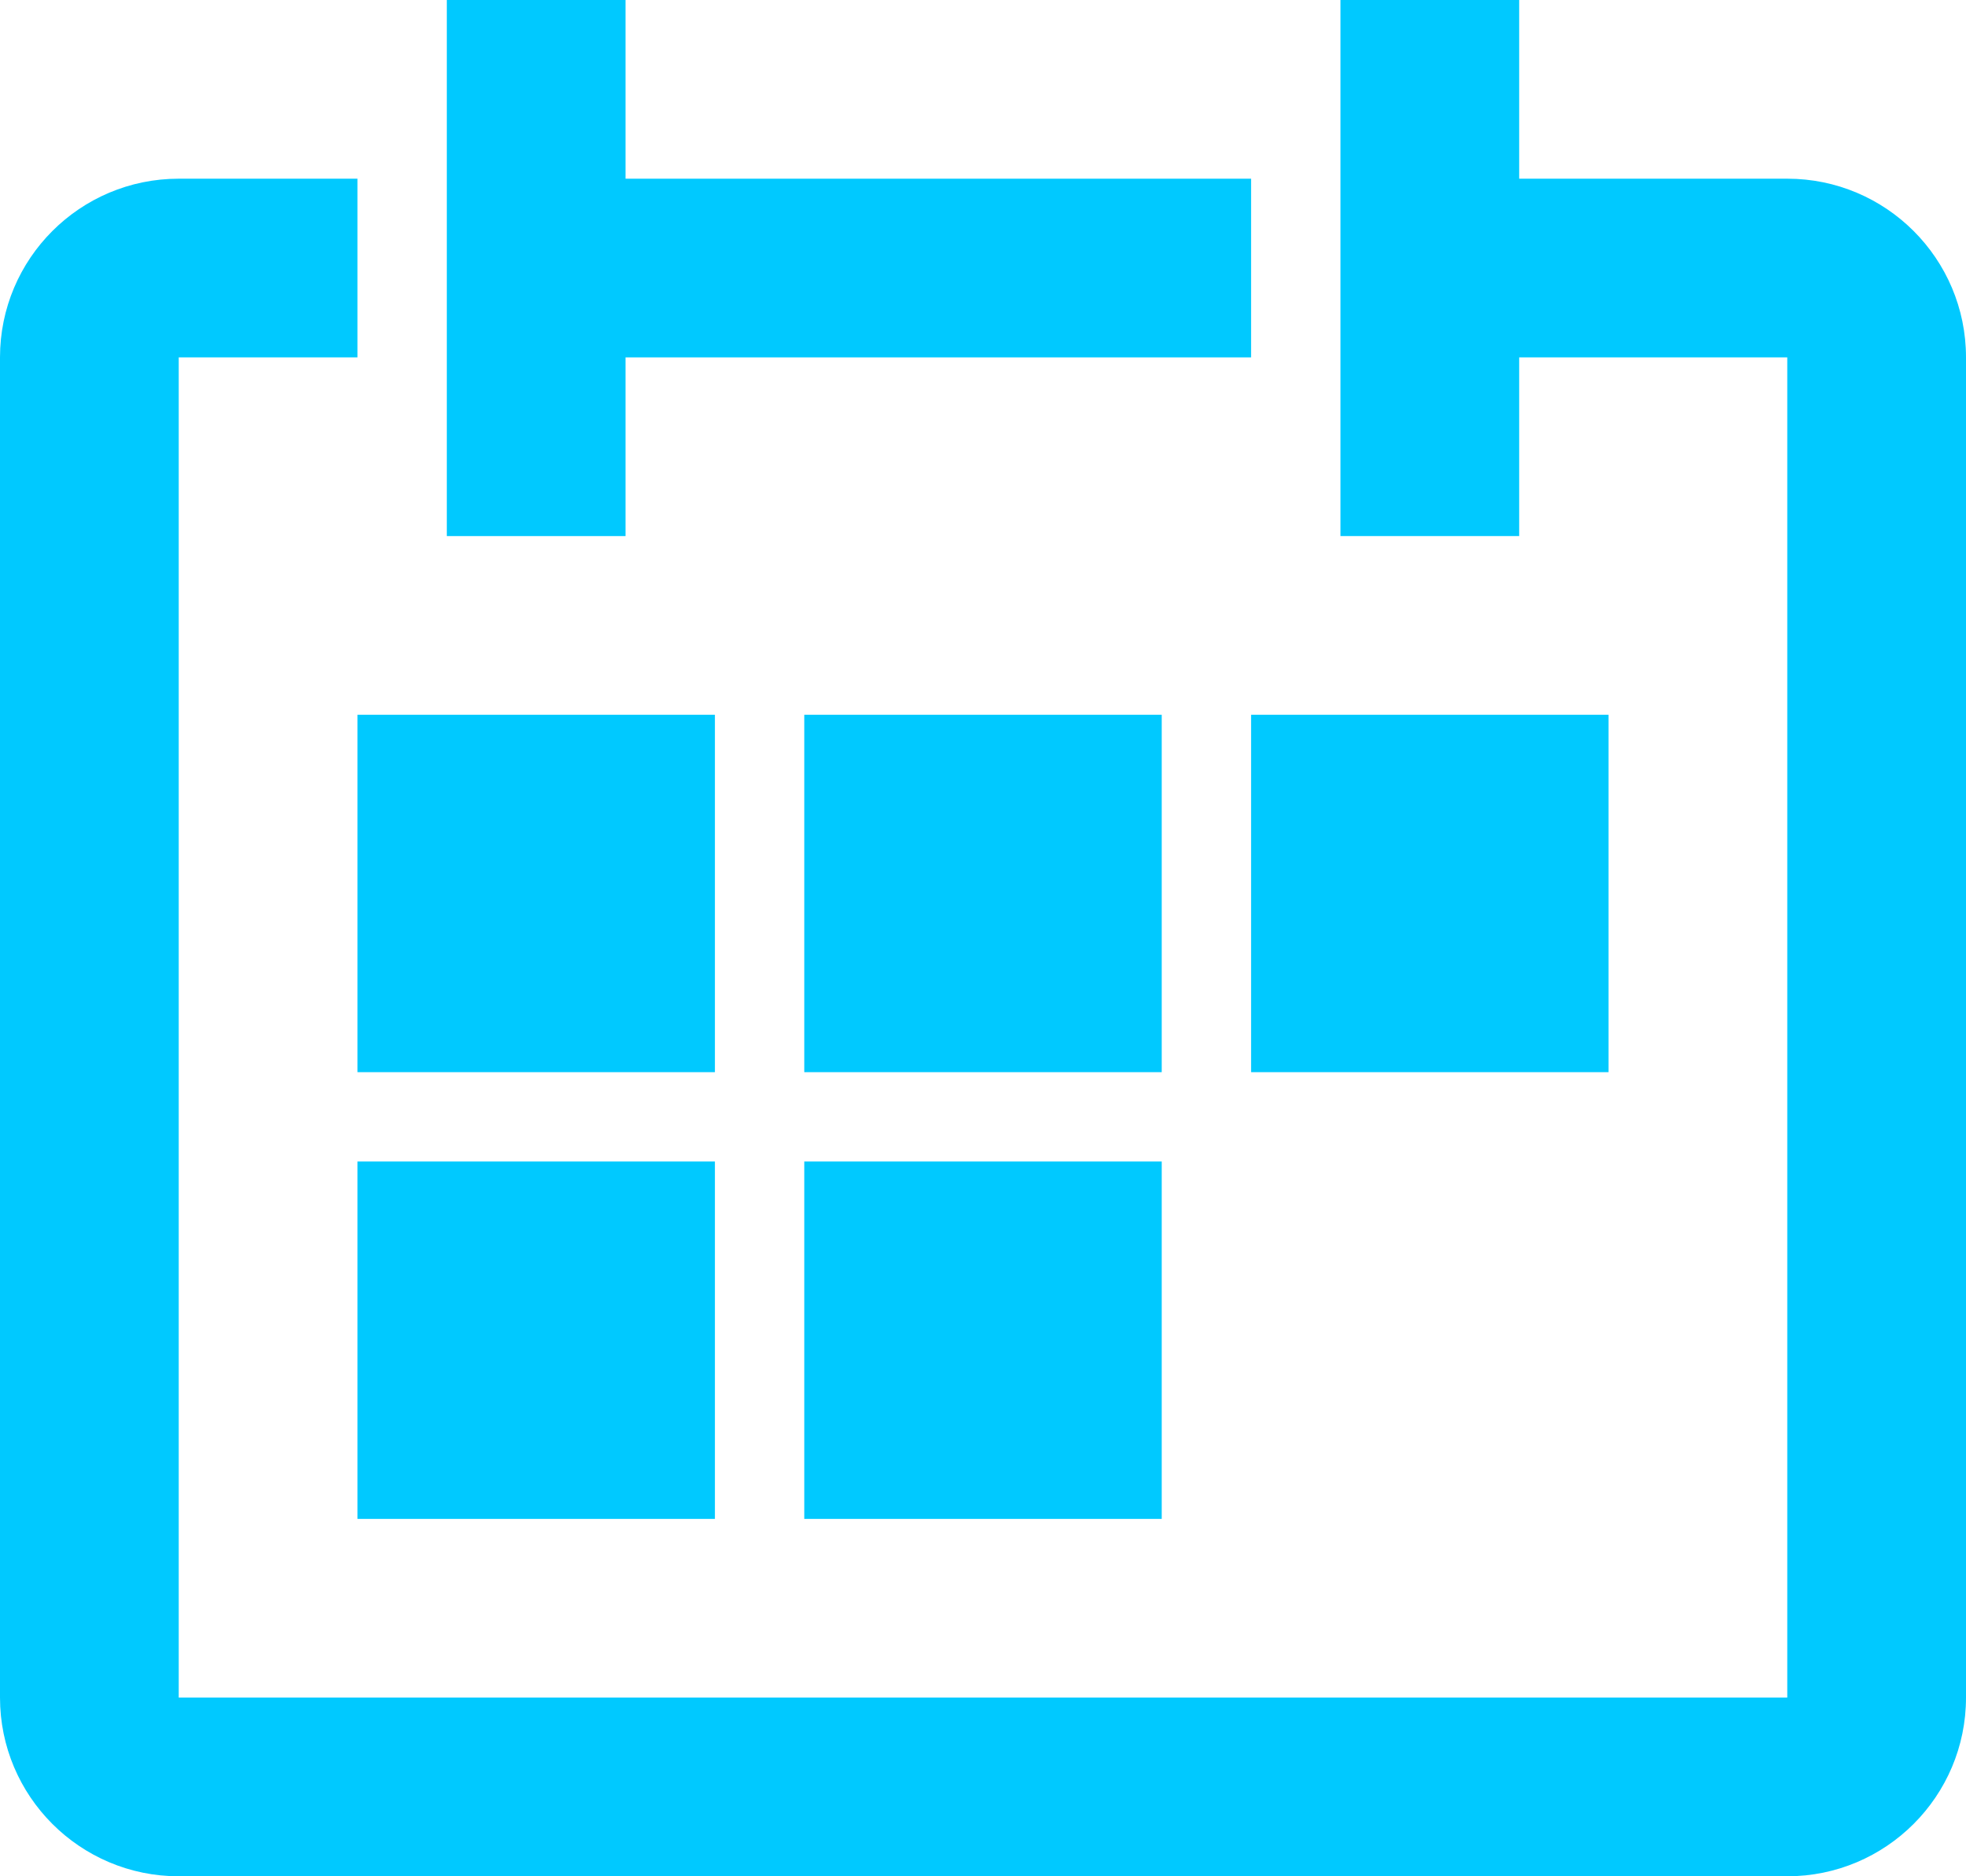
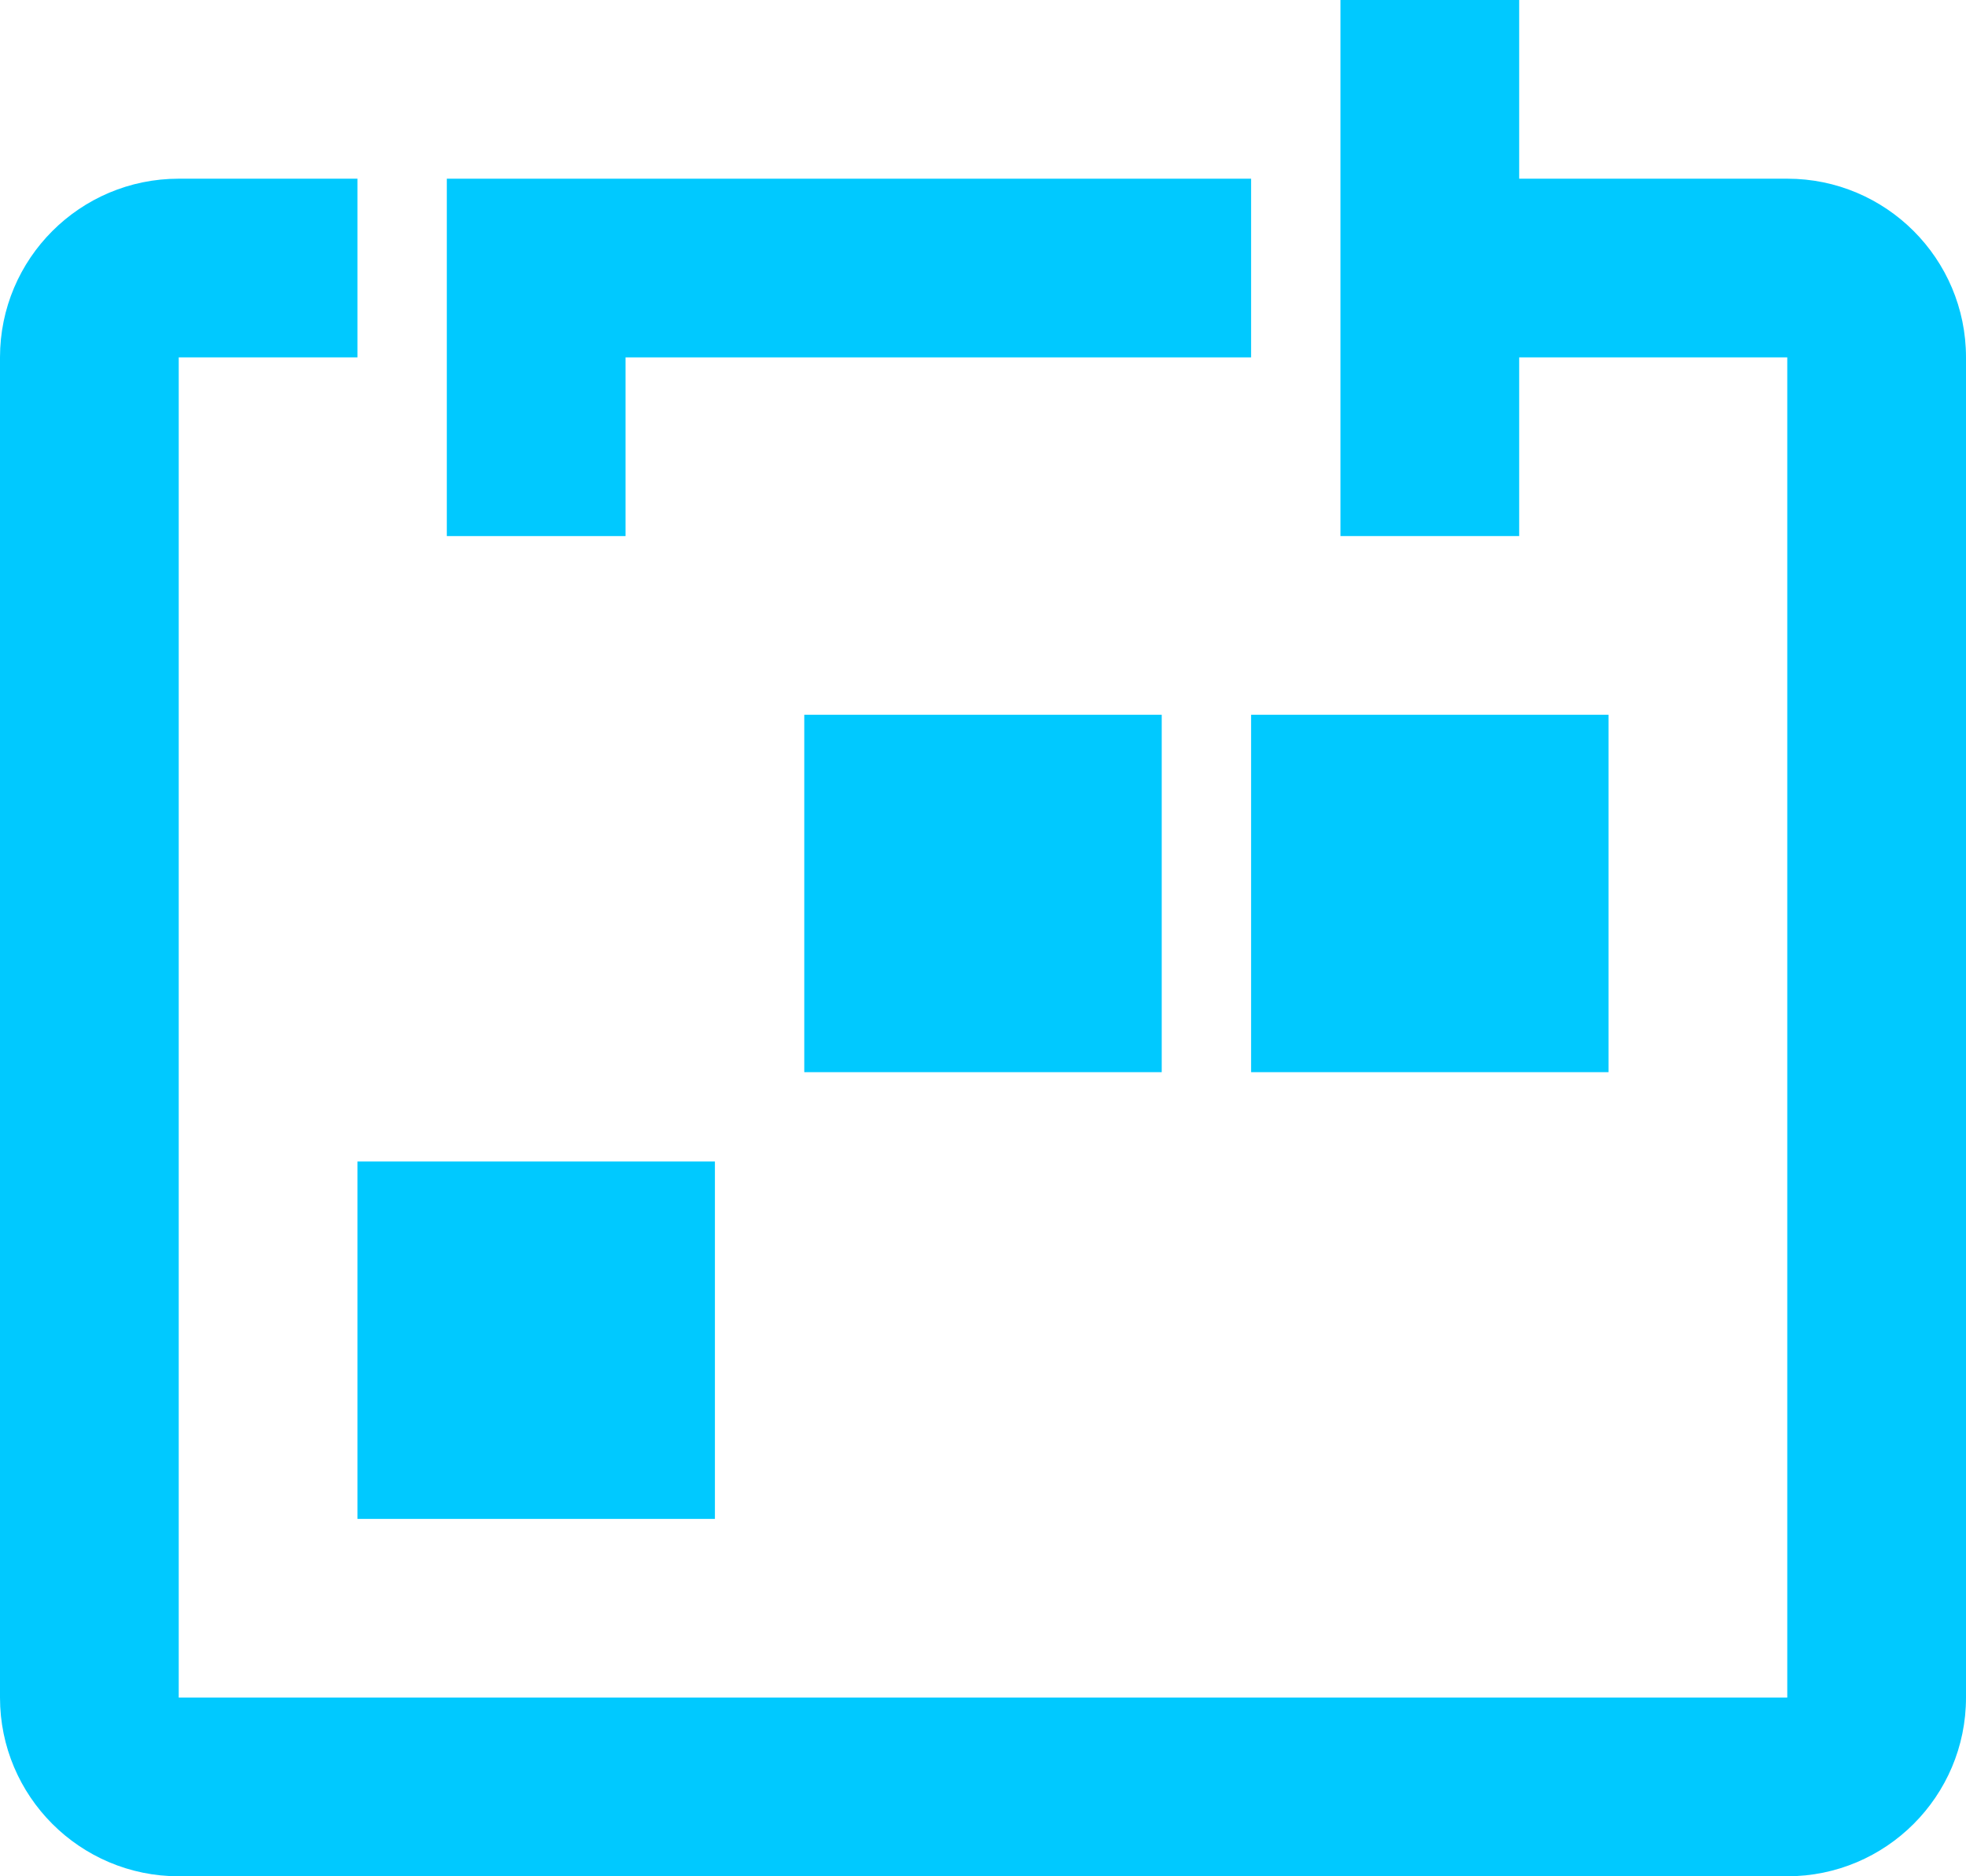
<svg xmlns="http://www.w3.org/2000/svg" width="22" height="21" viewBox="0 0 22 21" fill="none">
  <path d="M20 2H17V0H15V6H17V4H20V19H2V4H4V2H2C0.896 2 0 2.895 0 4V19C0 20.104 0.896 21 2 21H20C21.104 21 22 20.104 22 19V4C22 2.895 21.104 2 20 2Z" fill="#00C9FF" />
-   <path d="M7 4H14V2H7V0H5V6H7V4Z" fill="#00C9FF" />
-   <path d="M8 8H4V12H8V8Z" fill="#00C9FF" />
+   <path d="M7 4H14V2H7H5V6H7V4Z" fill="#00C9FF" />
  <path d="M13 8H9V12H13V8Z" fill="#00C9FF" />
  <path d="M18 8H14V12H18V8Z" fill="#00C9FF" />
  <path d="M8 13H4V17H8V13Z" fill="#00C9FF" />
-   <path d="M13 13H9V17H13V13Z" fill="#00C9FF" />
</svg>